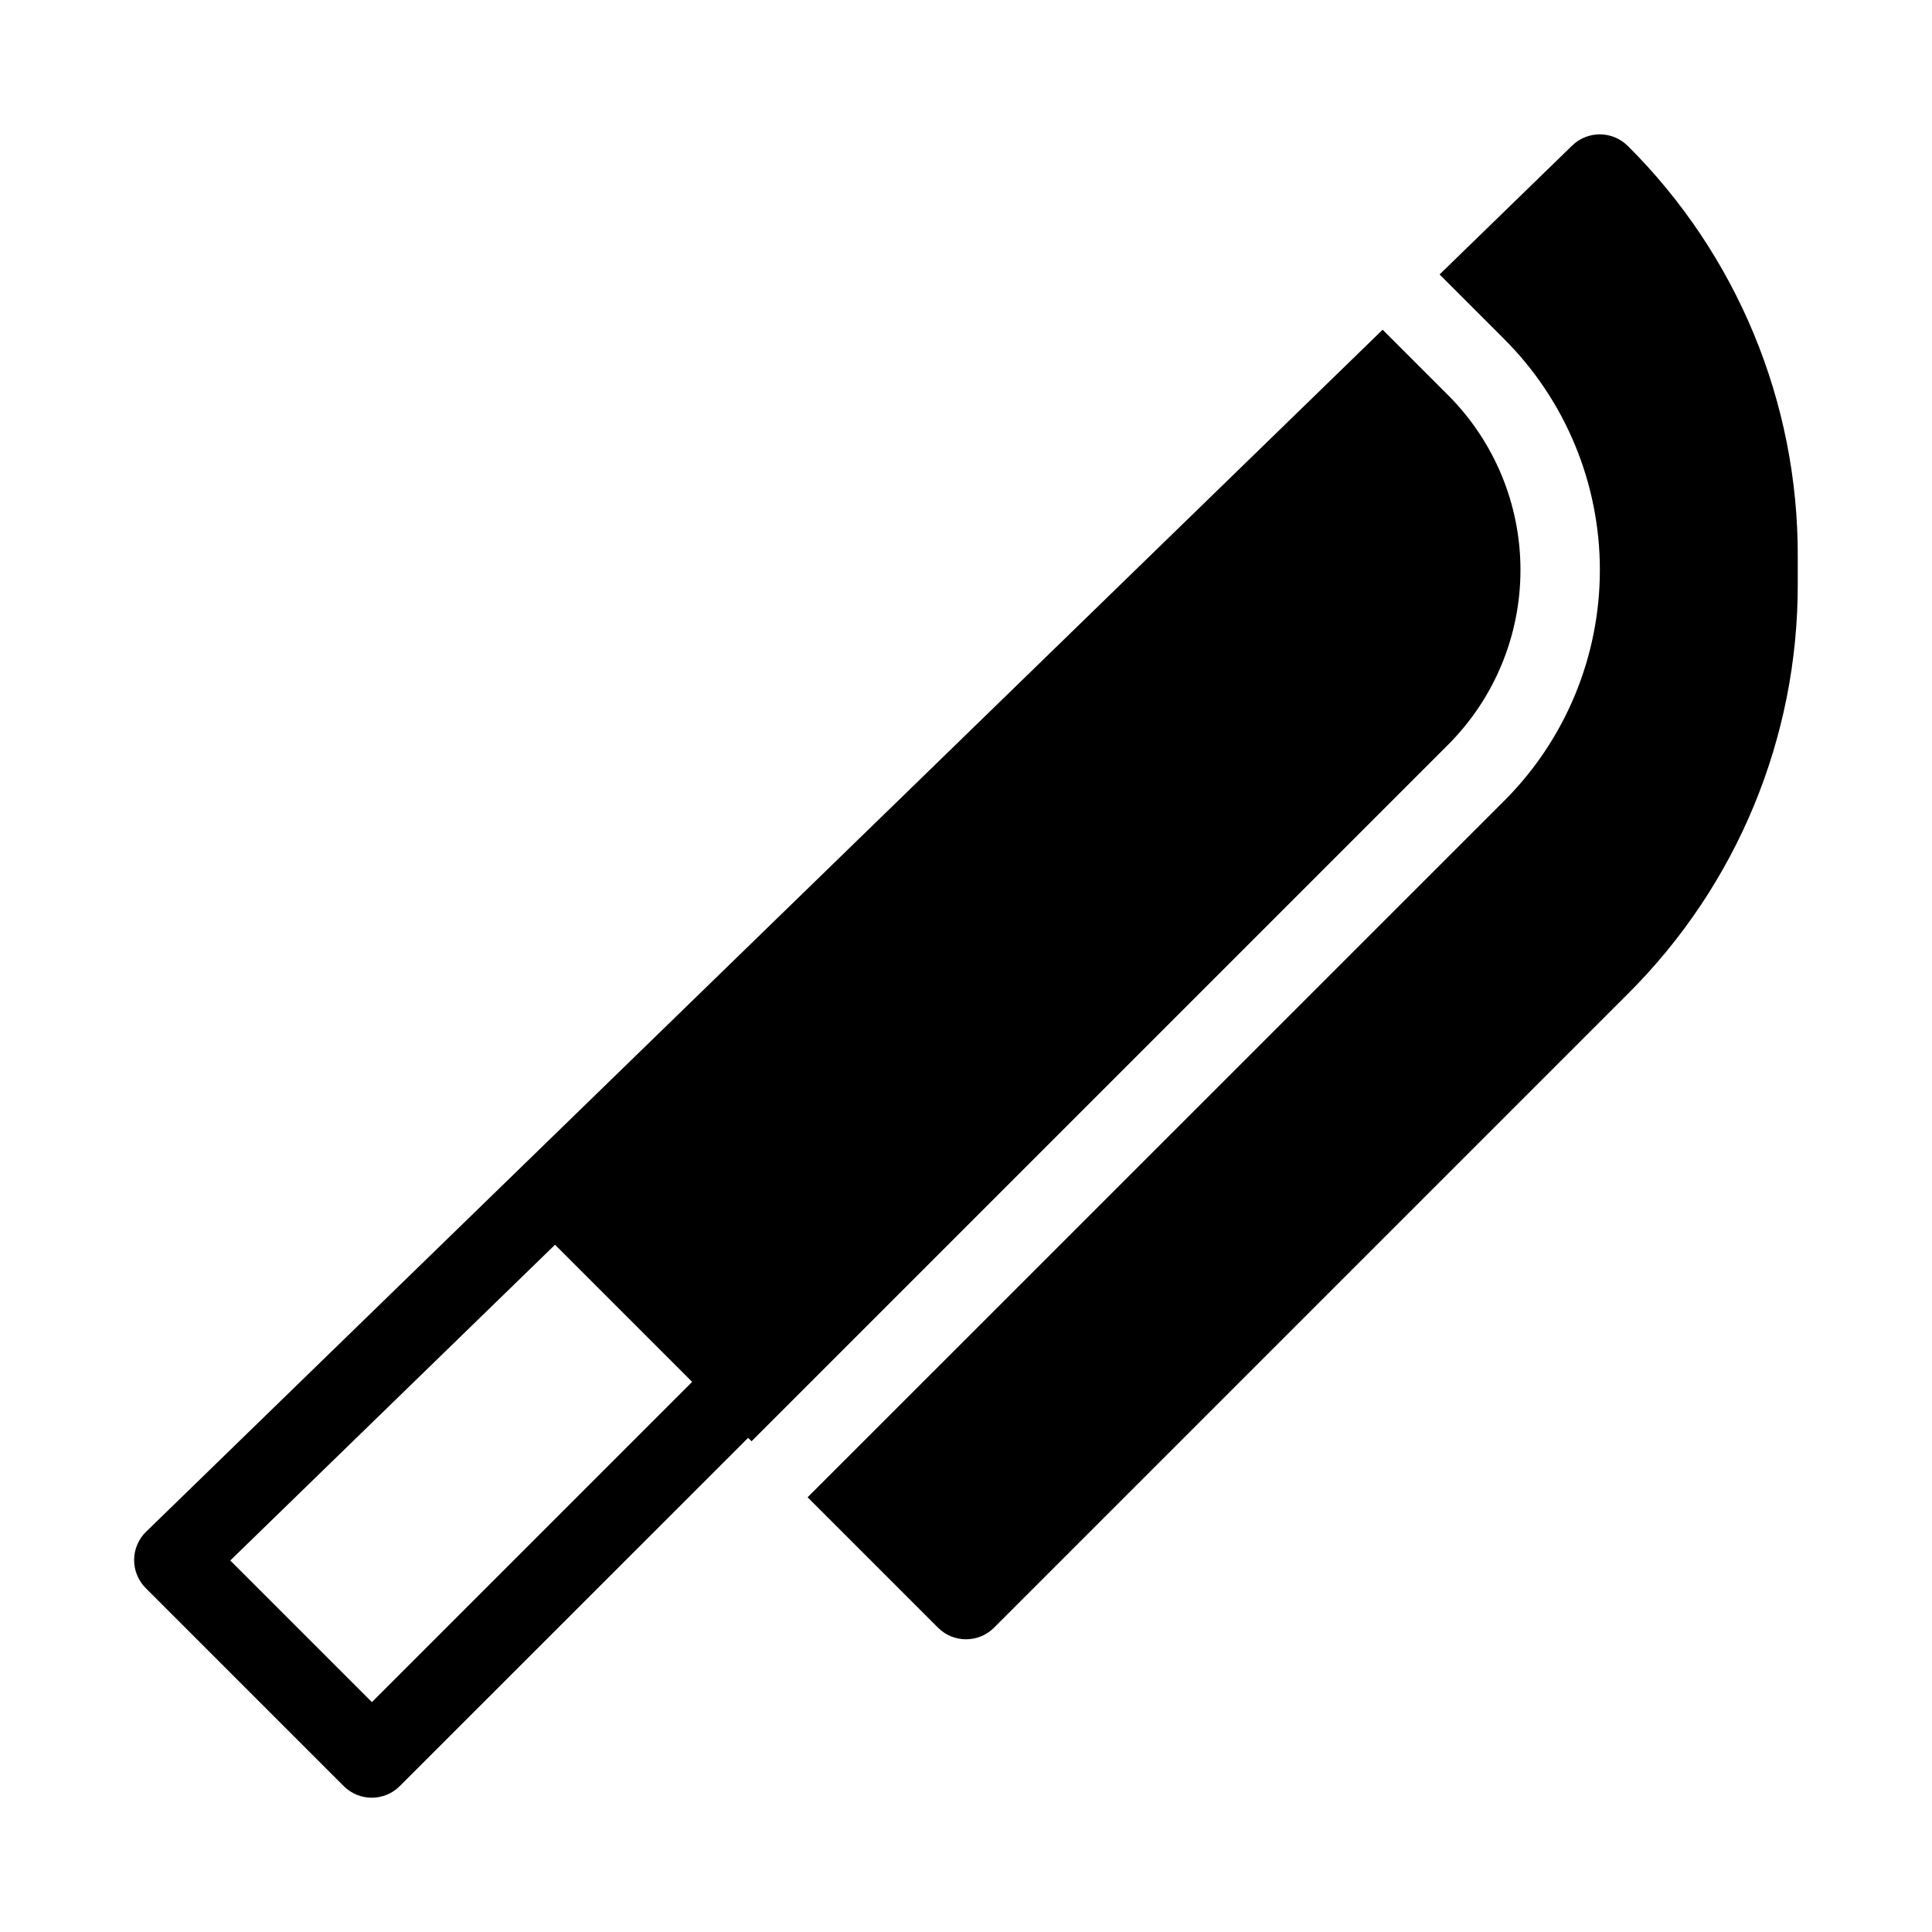
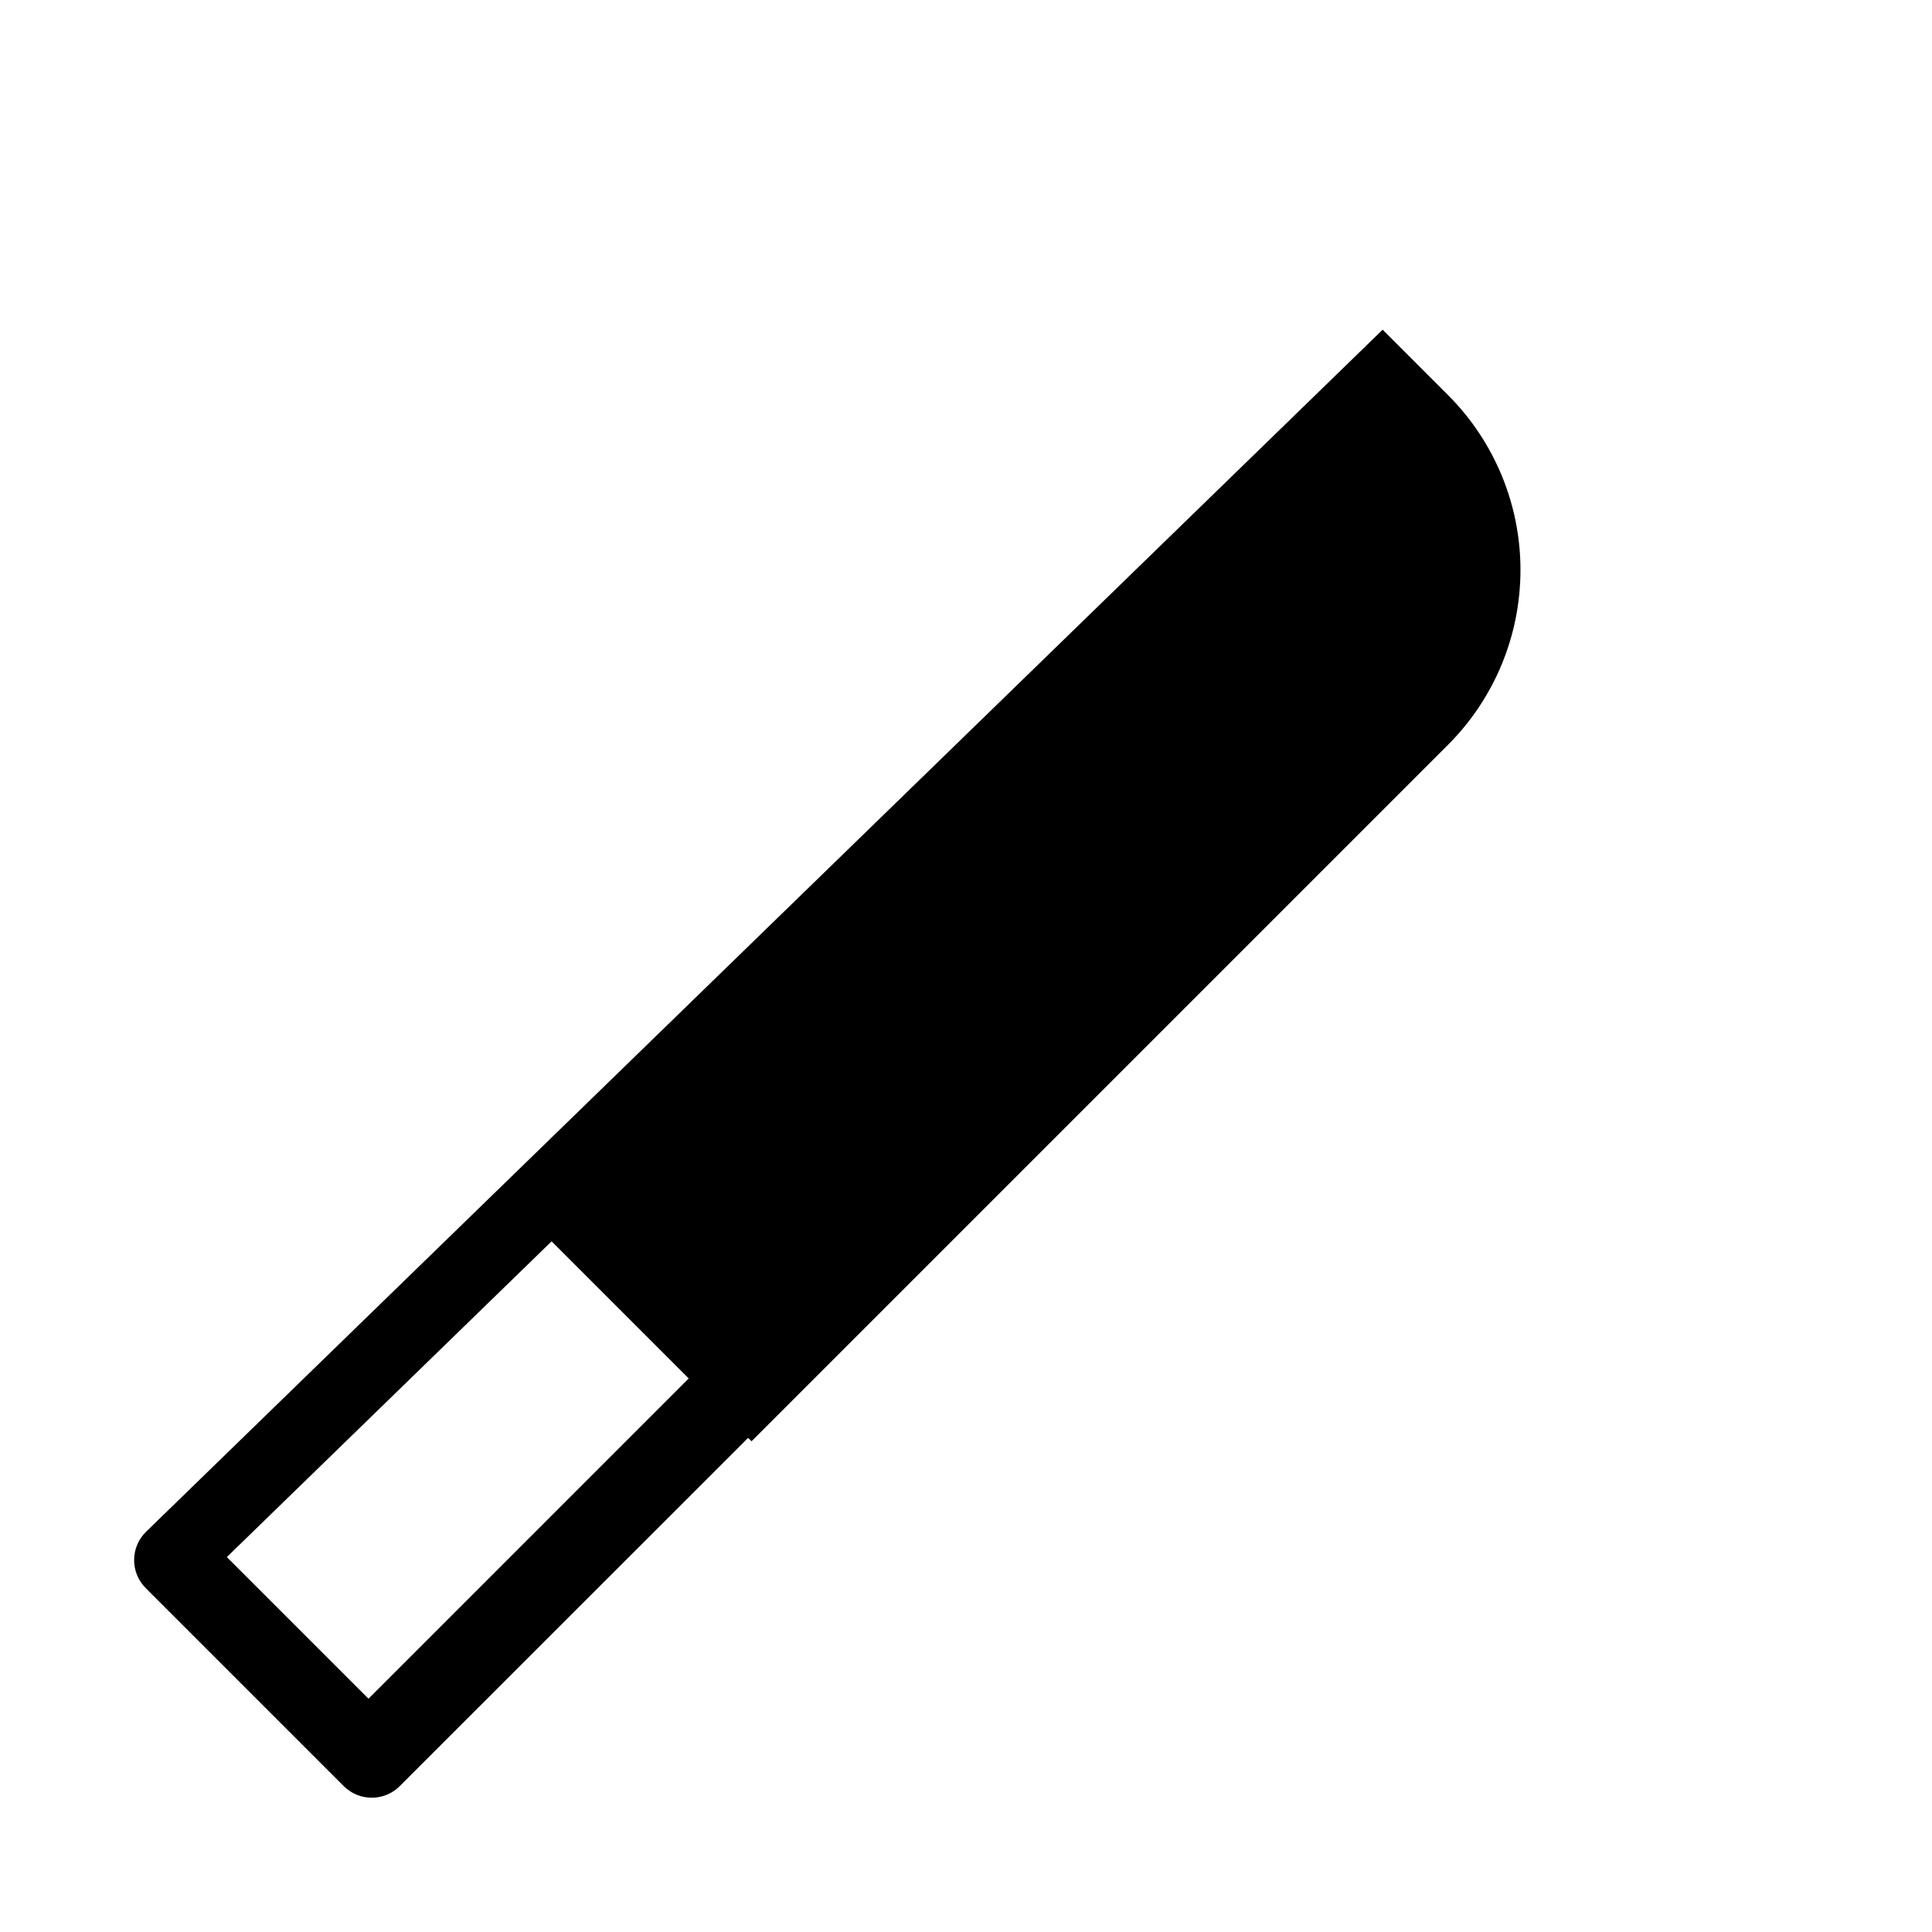
<svg xmlns="http://www.w3.org/2000/svg" fill="#000000" width="800px" height="800px" version="1.1" viewBox="144 144 512 512">
  <g>
-     <path d="m343.17 525.95 184.59-184.59c12.281-12.285 19.18-28.945 19.18-46.316 0-17.371-6.898-34.031-19.18-46.32l-17.348-17.348-327.69 318.54c-2.016 1.957-3.16 4.641-3.18 7.449-0.02 2.809 1.09 5.512 3.074 7.496l52.48 52.48c4.098 4.098 10.742 4.098 14.84 0l92.324-92.293zm-100.61 69.129-37.535-37.535 86.066-83.676 36.34 36.34z" />
-     <path d="m575.36 182.66c-4.051-4.027-10.586-4.074-14.695-0.105l-35.16 34.176 17.152 17.152h-0.004c16.219 16.223 25.328 38.223 25.328 61.16s-9.109 44.938-25.328 61.16l-184.63 184.59 34.562 34.562c4.098 4.098 10.742 4.098 14.84 0l167.94-167.94c28.949-28.785 45.176-67.957 45.059-108.78v-7.199c0.117-40.824-16.109-79.996-45.059-108.78z" />
+     <path d="m343.17 525.95 184.59-184.59c12.281-12.285 19.18-28.945 19.18-46.316 0-17.371-6.898-34.031-19.18-46.32l-17.348-17.348-327.69 318.54c-2.016 1.957-3.16 4.641-3.18 7.449-0.02 2.809 1.09 5.512 3.074 7.496l52.48 52.48c4.098 4.098 10.742 4.098 14.84 0l92.324-92.293m-100.61 69.129-37.535-37.535 86.066-83.676 36.34 36.34z" />
  </g>
</svg>